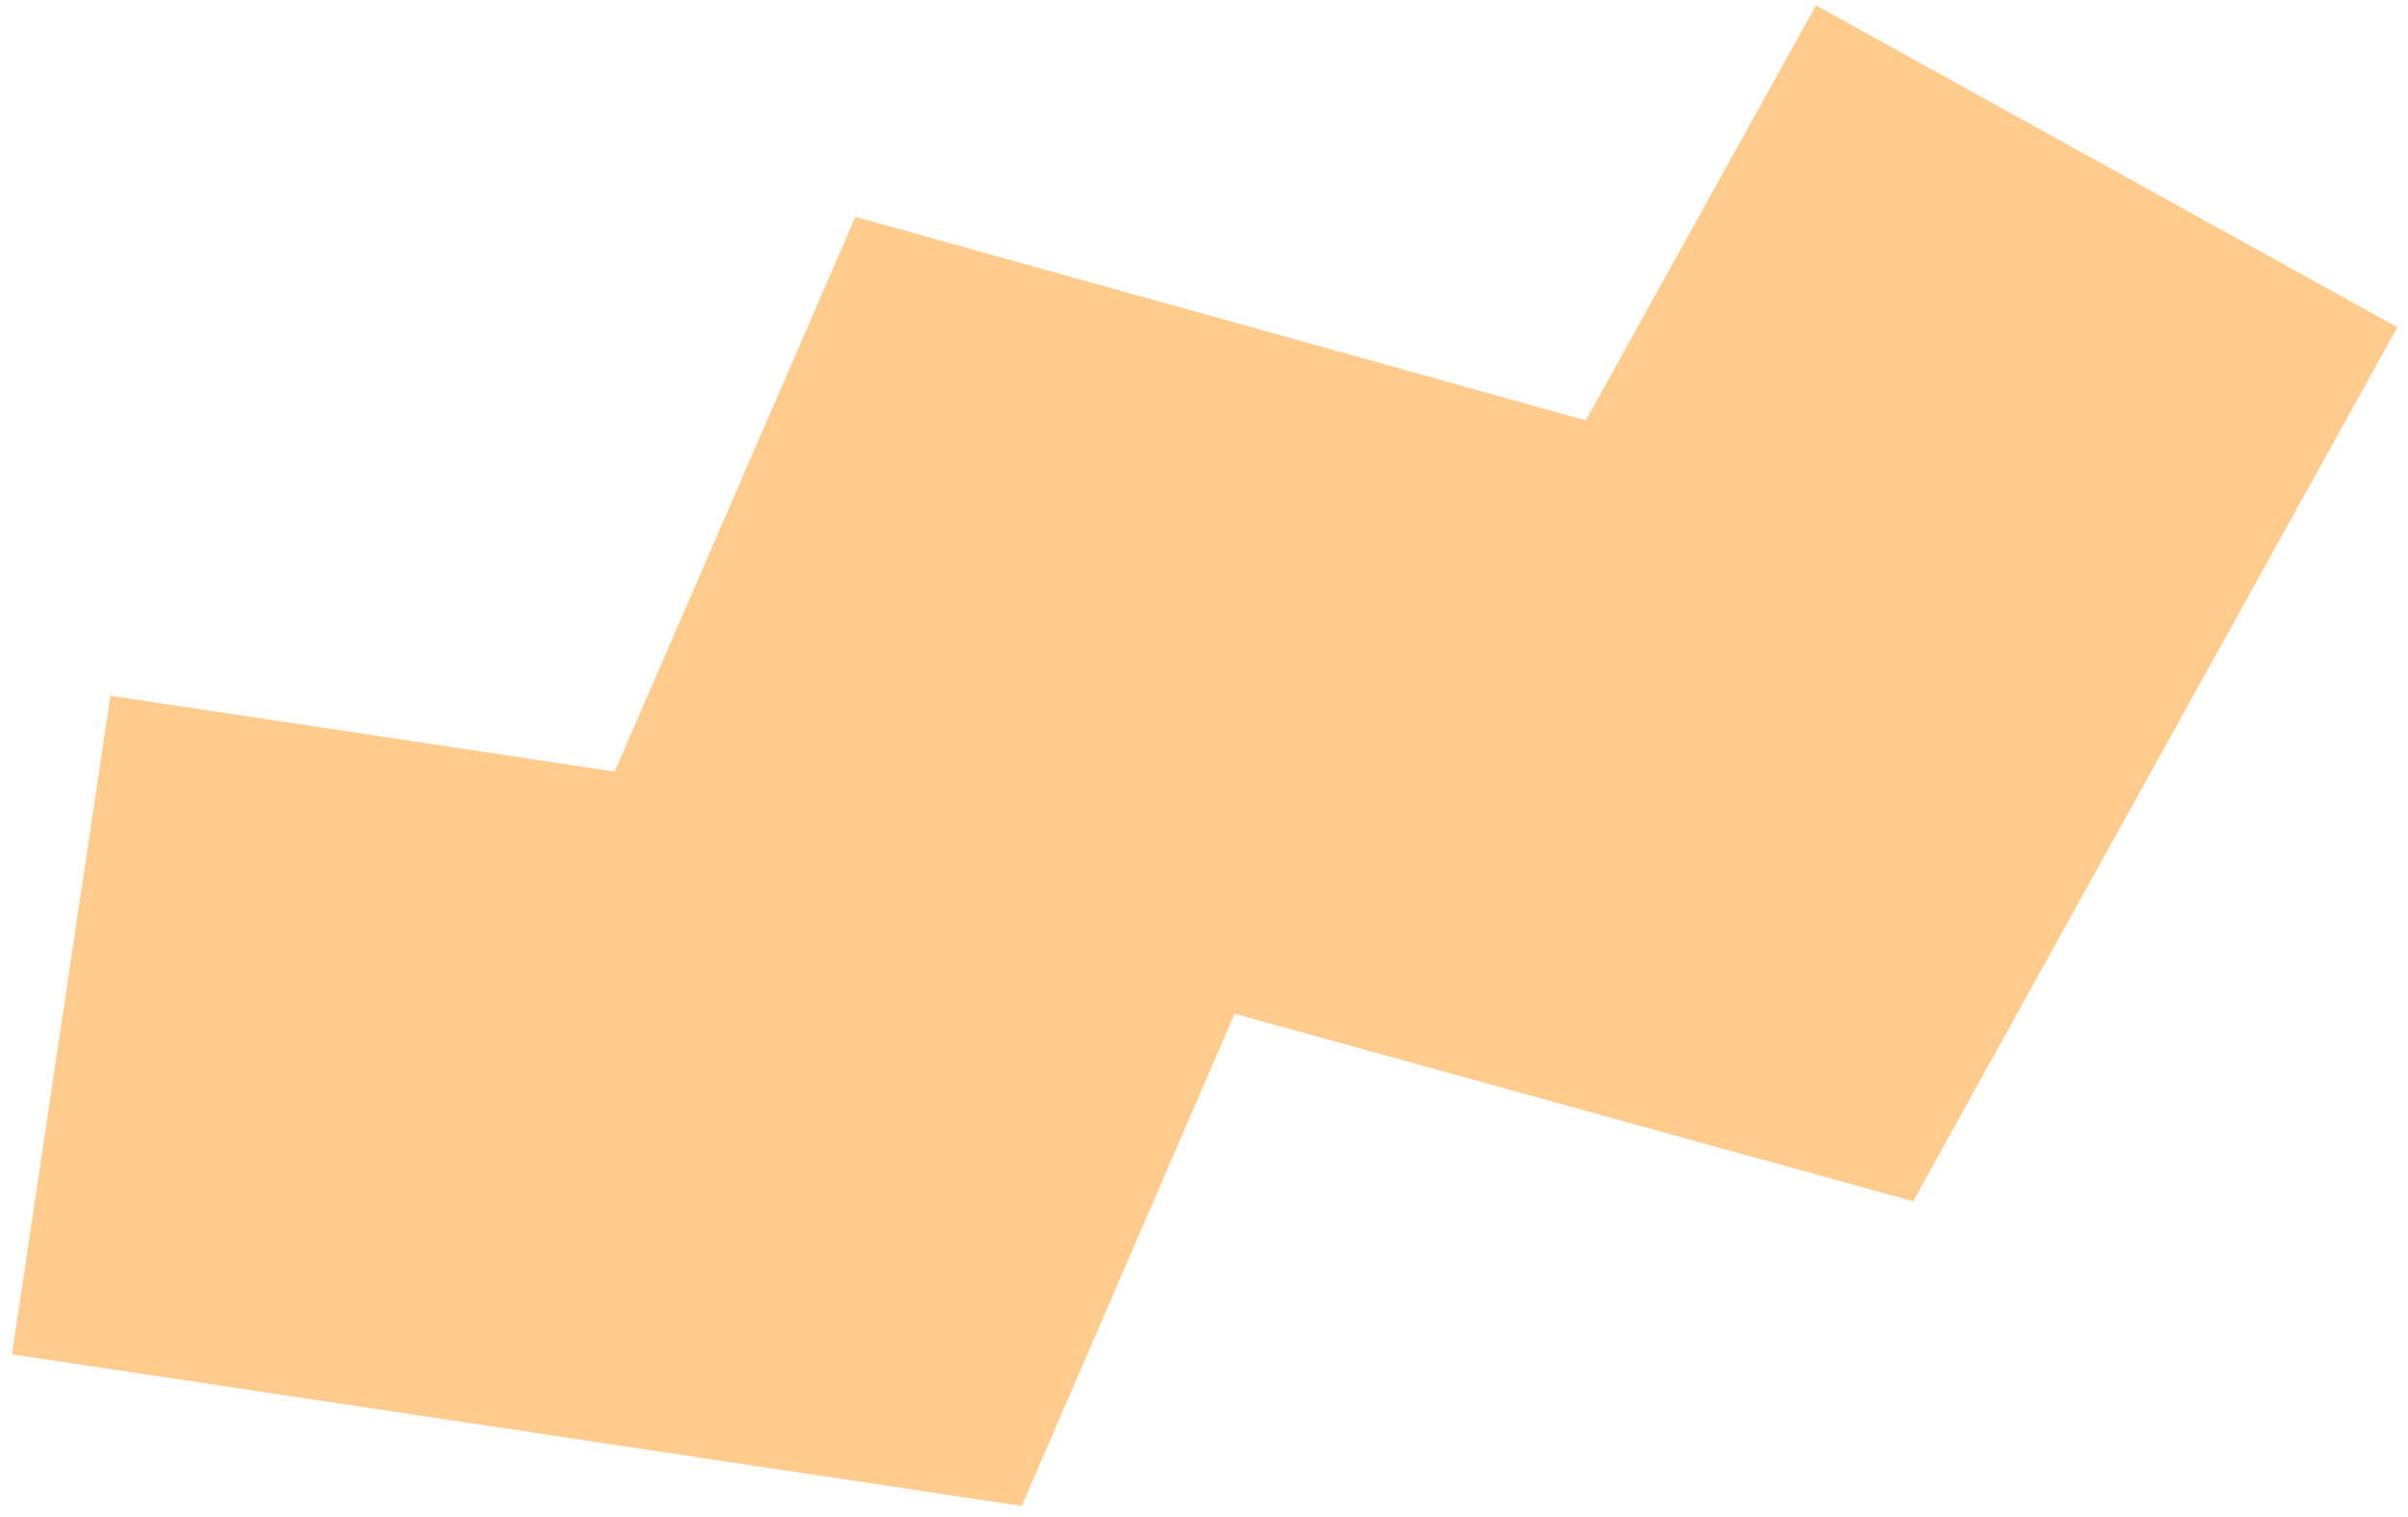
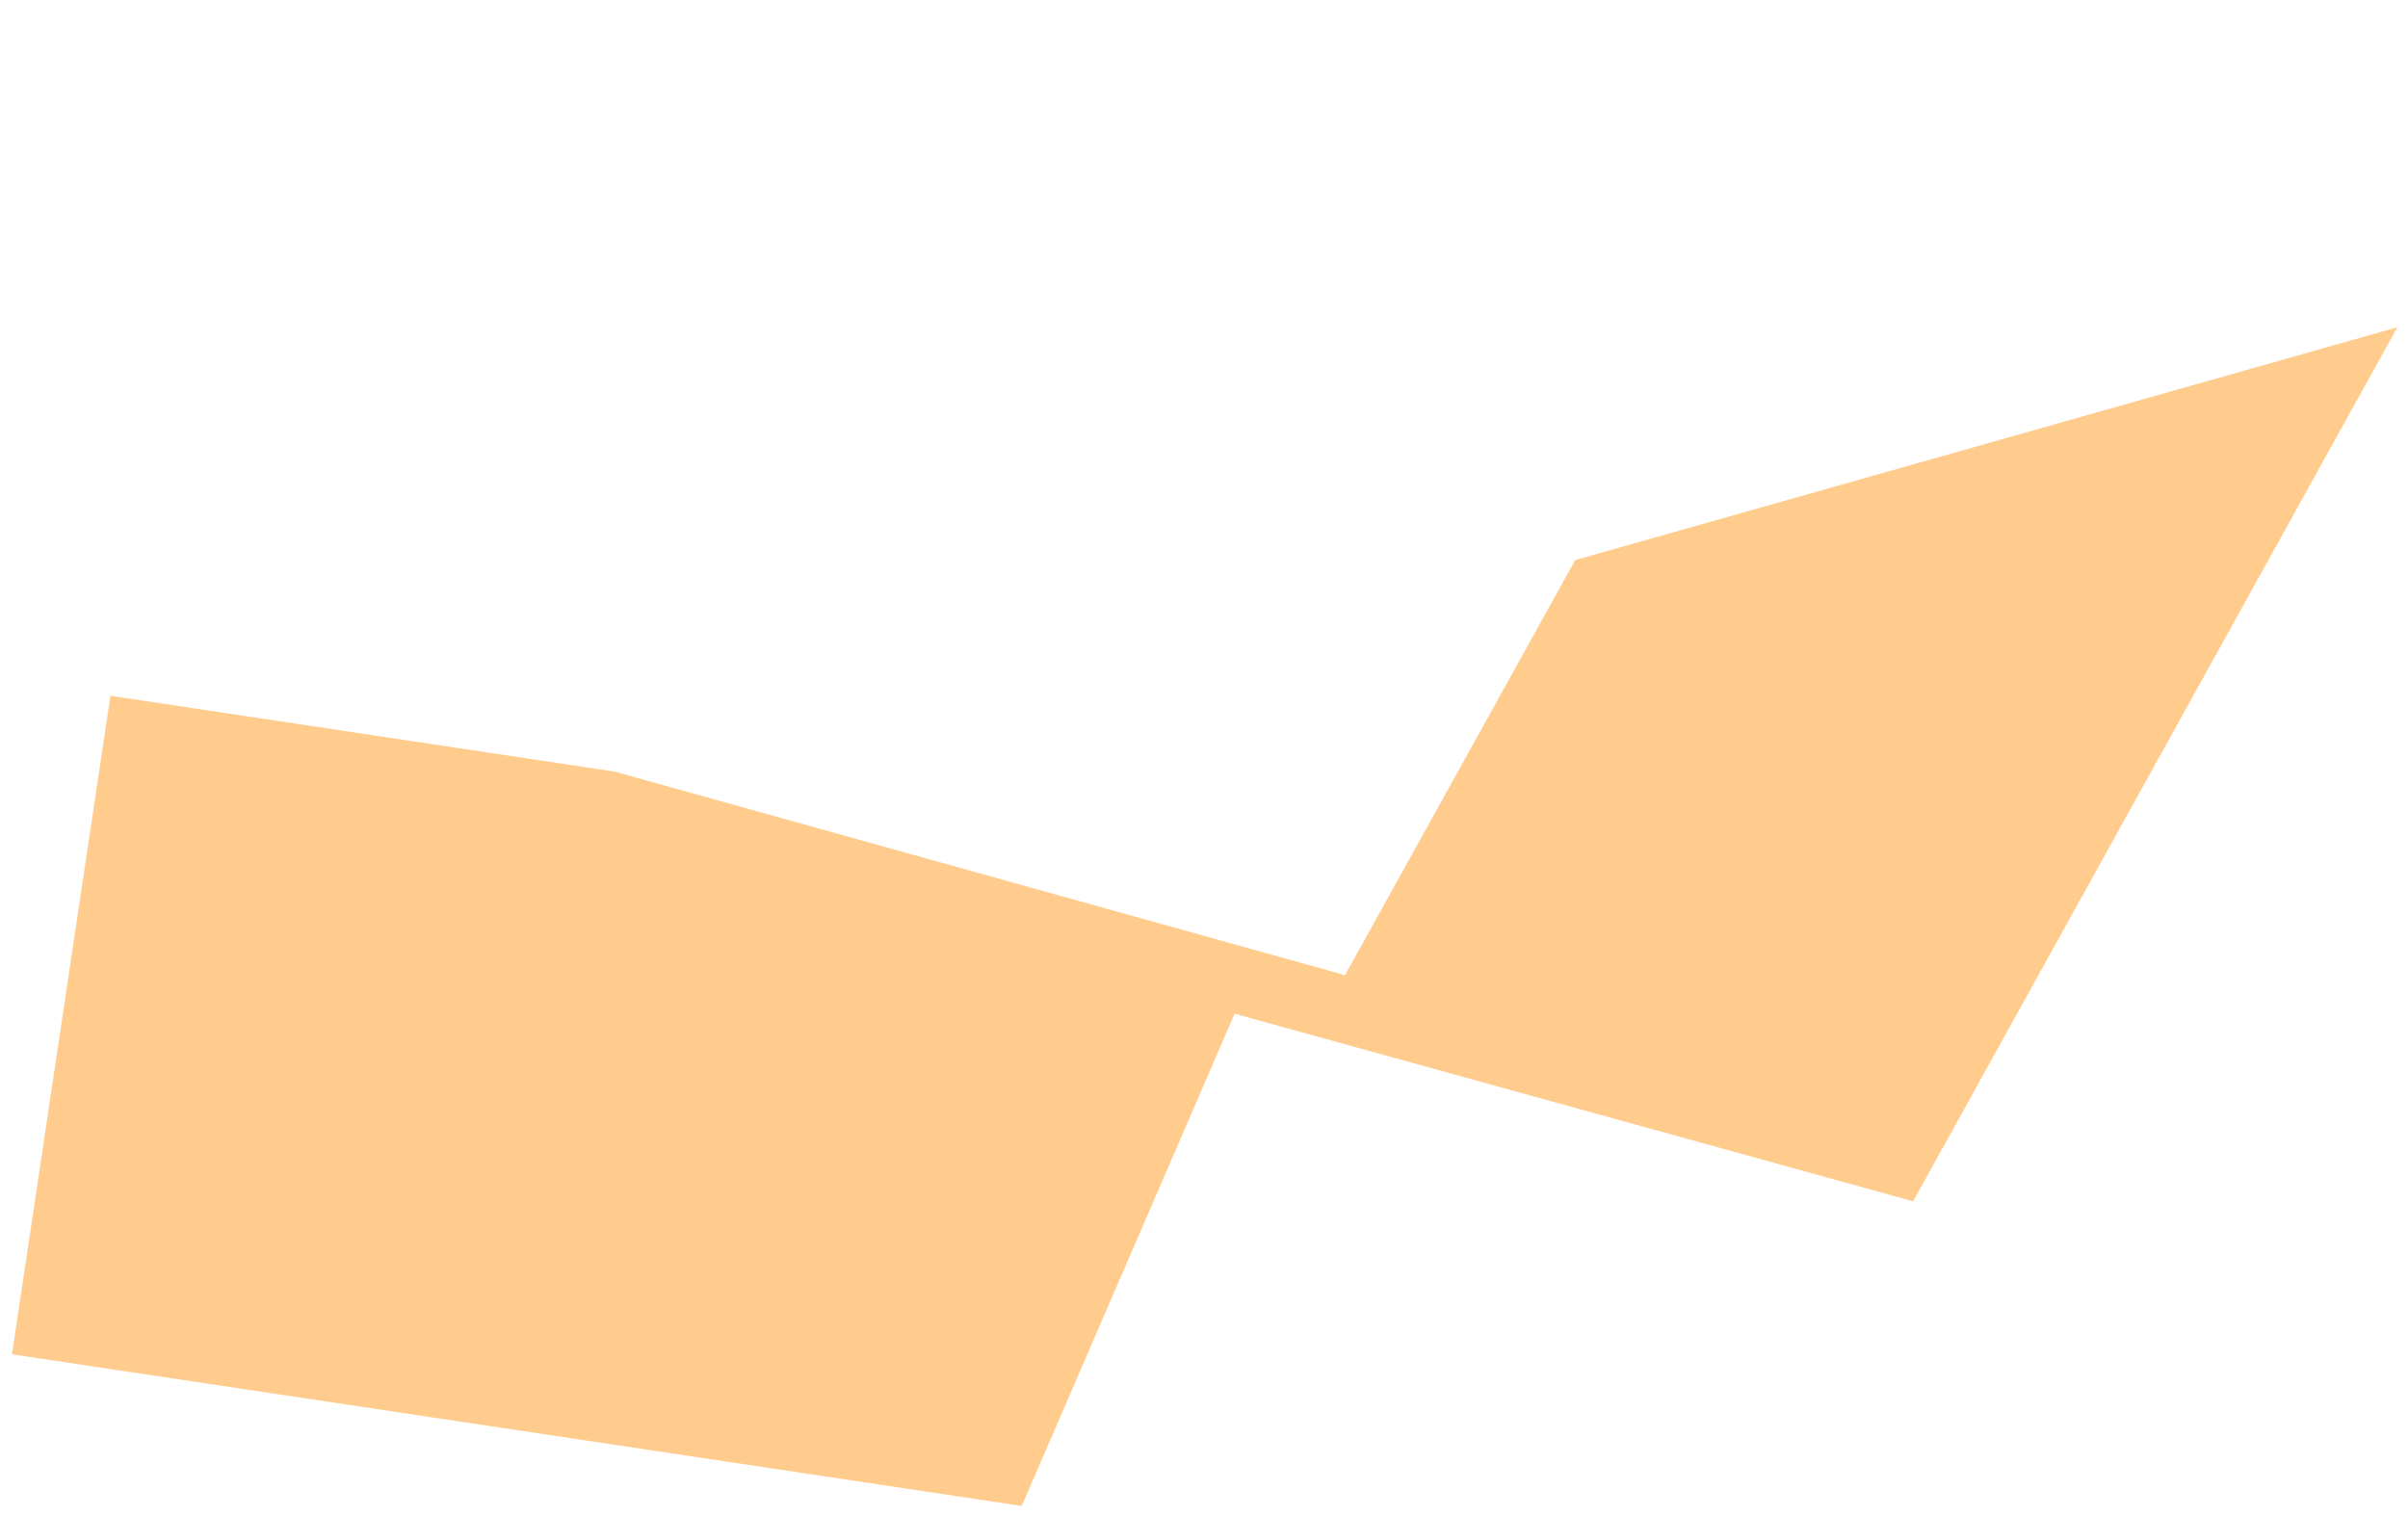
<svg xmlns="http://www.w3.org/2000/svg" version="1.1" id="Livello_1" x="0px" y="0px" viewBox="0 0 181 114" style="enable-background:new 0 0 181 114;" xml:space="preserve">
  <style type="text/css">
	.st0{fill-rule:evenodd;clip-rule:evenodd;fill:#FFCC8D;}
</style>
-   <path class="st0" d="M180.2,24.6l-36.4,65.7L92.8,76.2l-16,37L0.9,101.8l7.4-49.5L46.2,58l18.1-41.7l54.9,15.3l17.3-31.2L180.2,24.6  z" />
+   <path class="st0" d="M180.2,24.6l-36.4,65.7L92.8,76.2l-16,37L0.9,101.8l7.4-49.5L46.2,58l54.9,15.3l17.3-31.2L180.2,24.6  z" />
</svg>